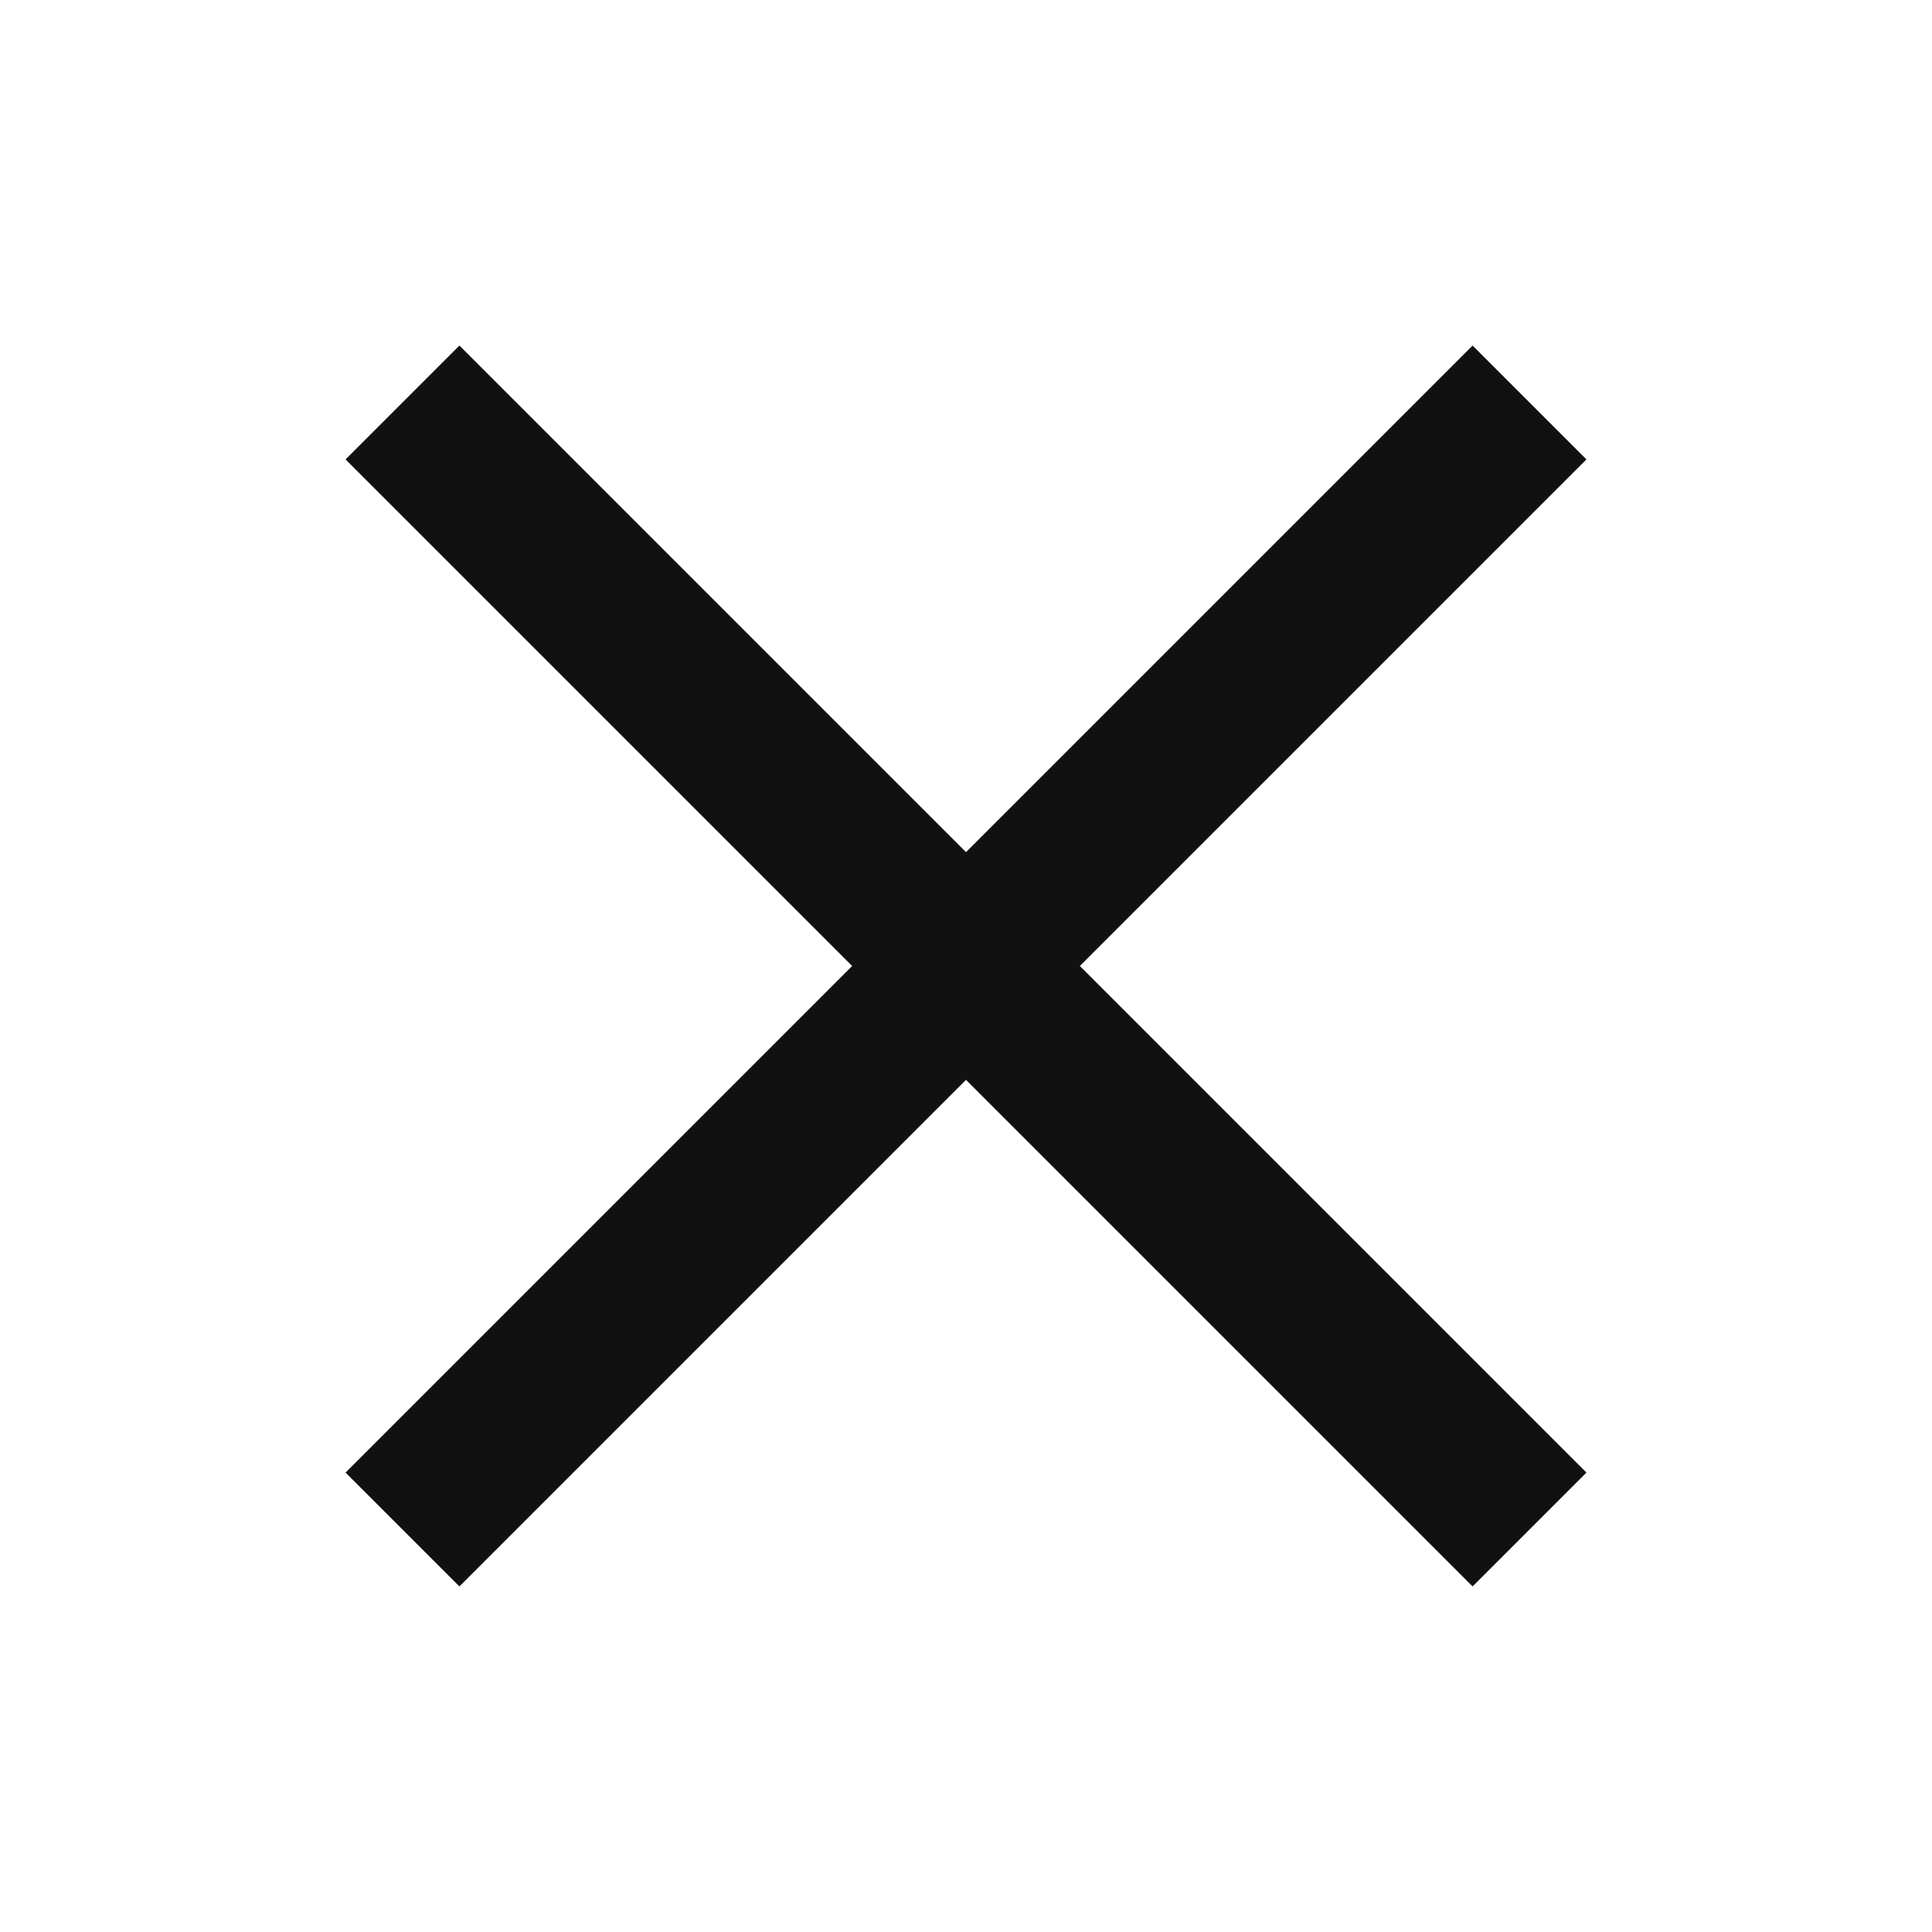
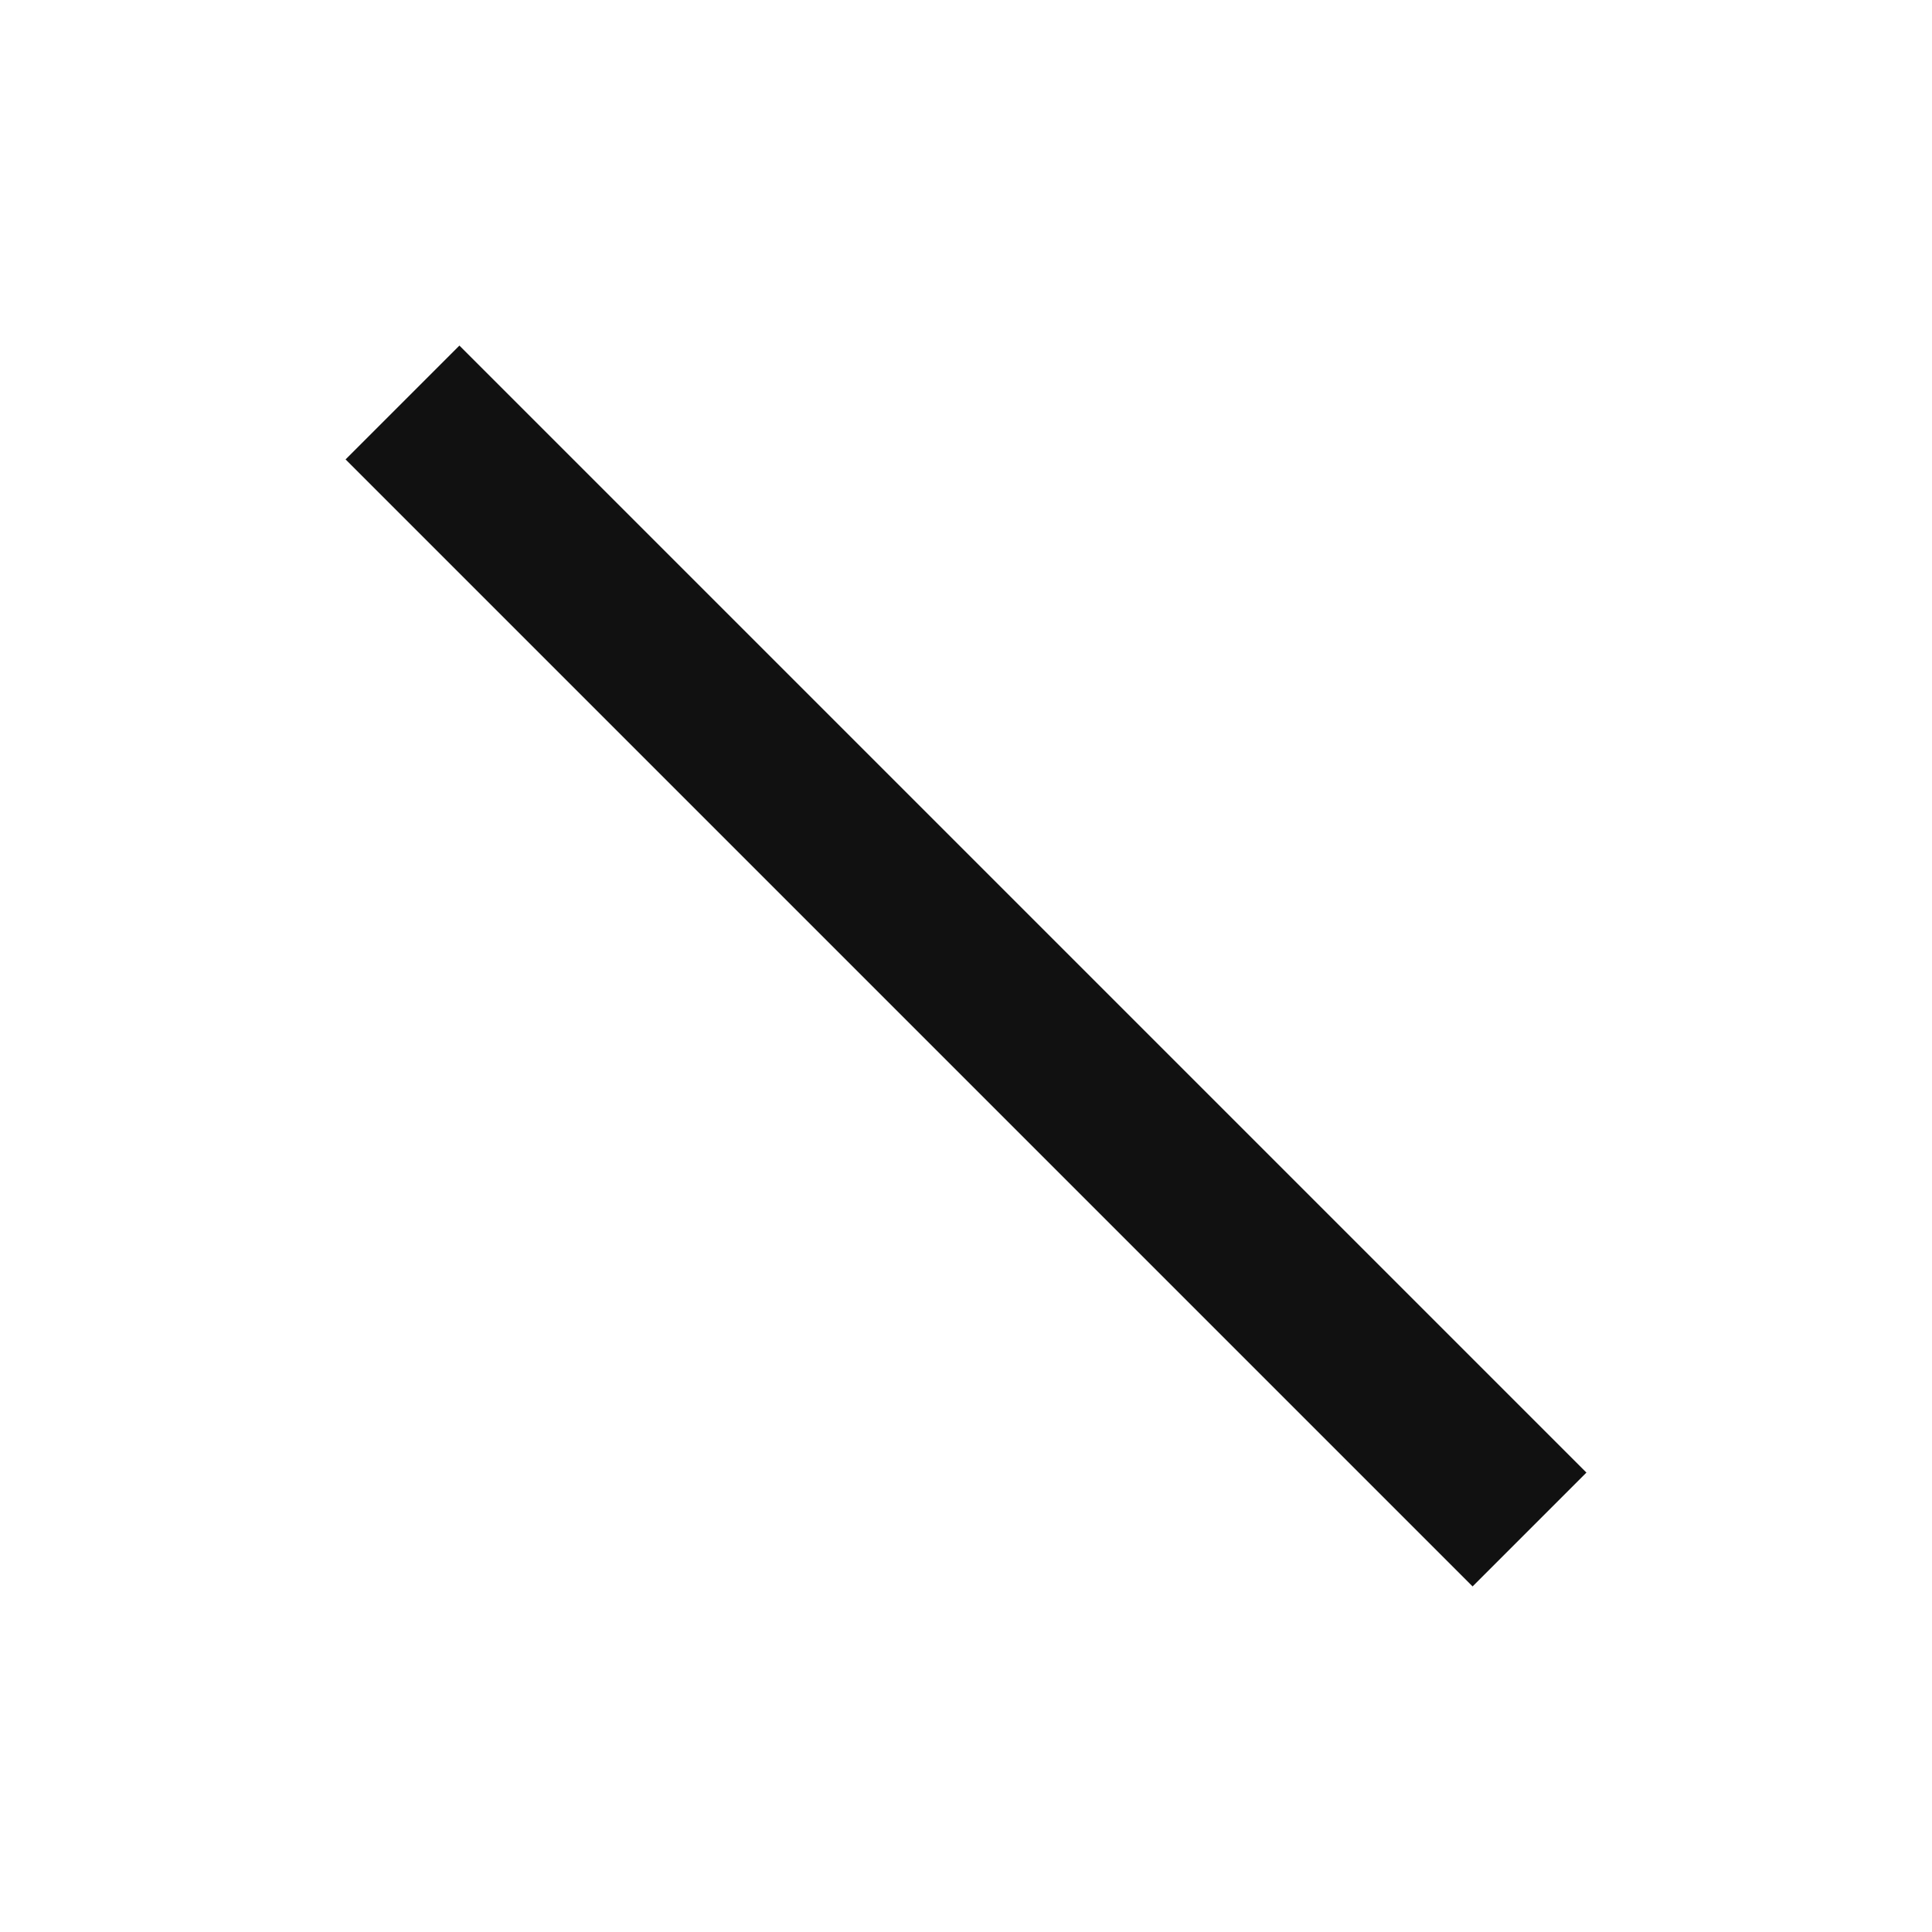
<svg xmlns="http://www.w3.org/2000/svg" width="24" height="24" viewBox="0 0 24 24" fill="none">
-   <path d="M19 5L5 19" stroke="#111111" stroke-width="2" stroke-miterlimit="10" />
  <path d="M5 5L19 19" stroke="#111111" stroke-width="2" stroke-miterlimit="10" />
</svg>